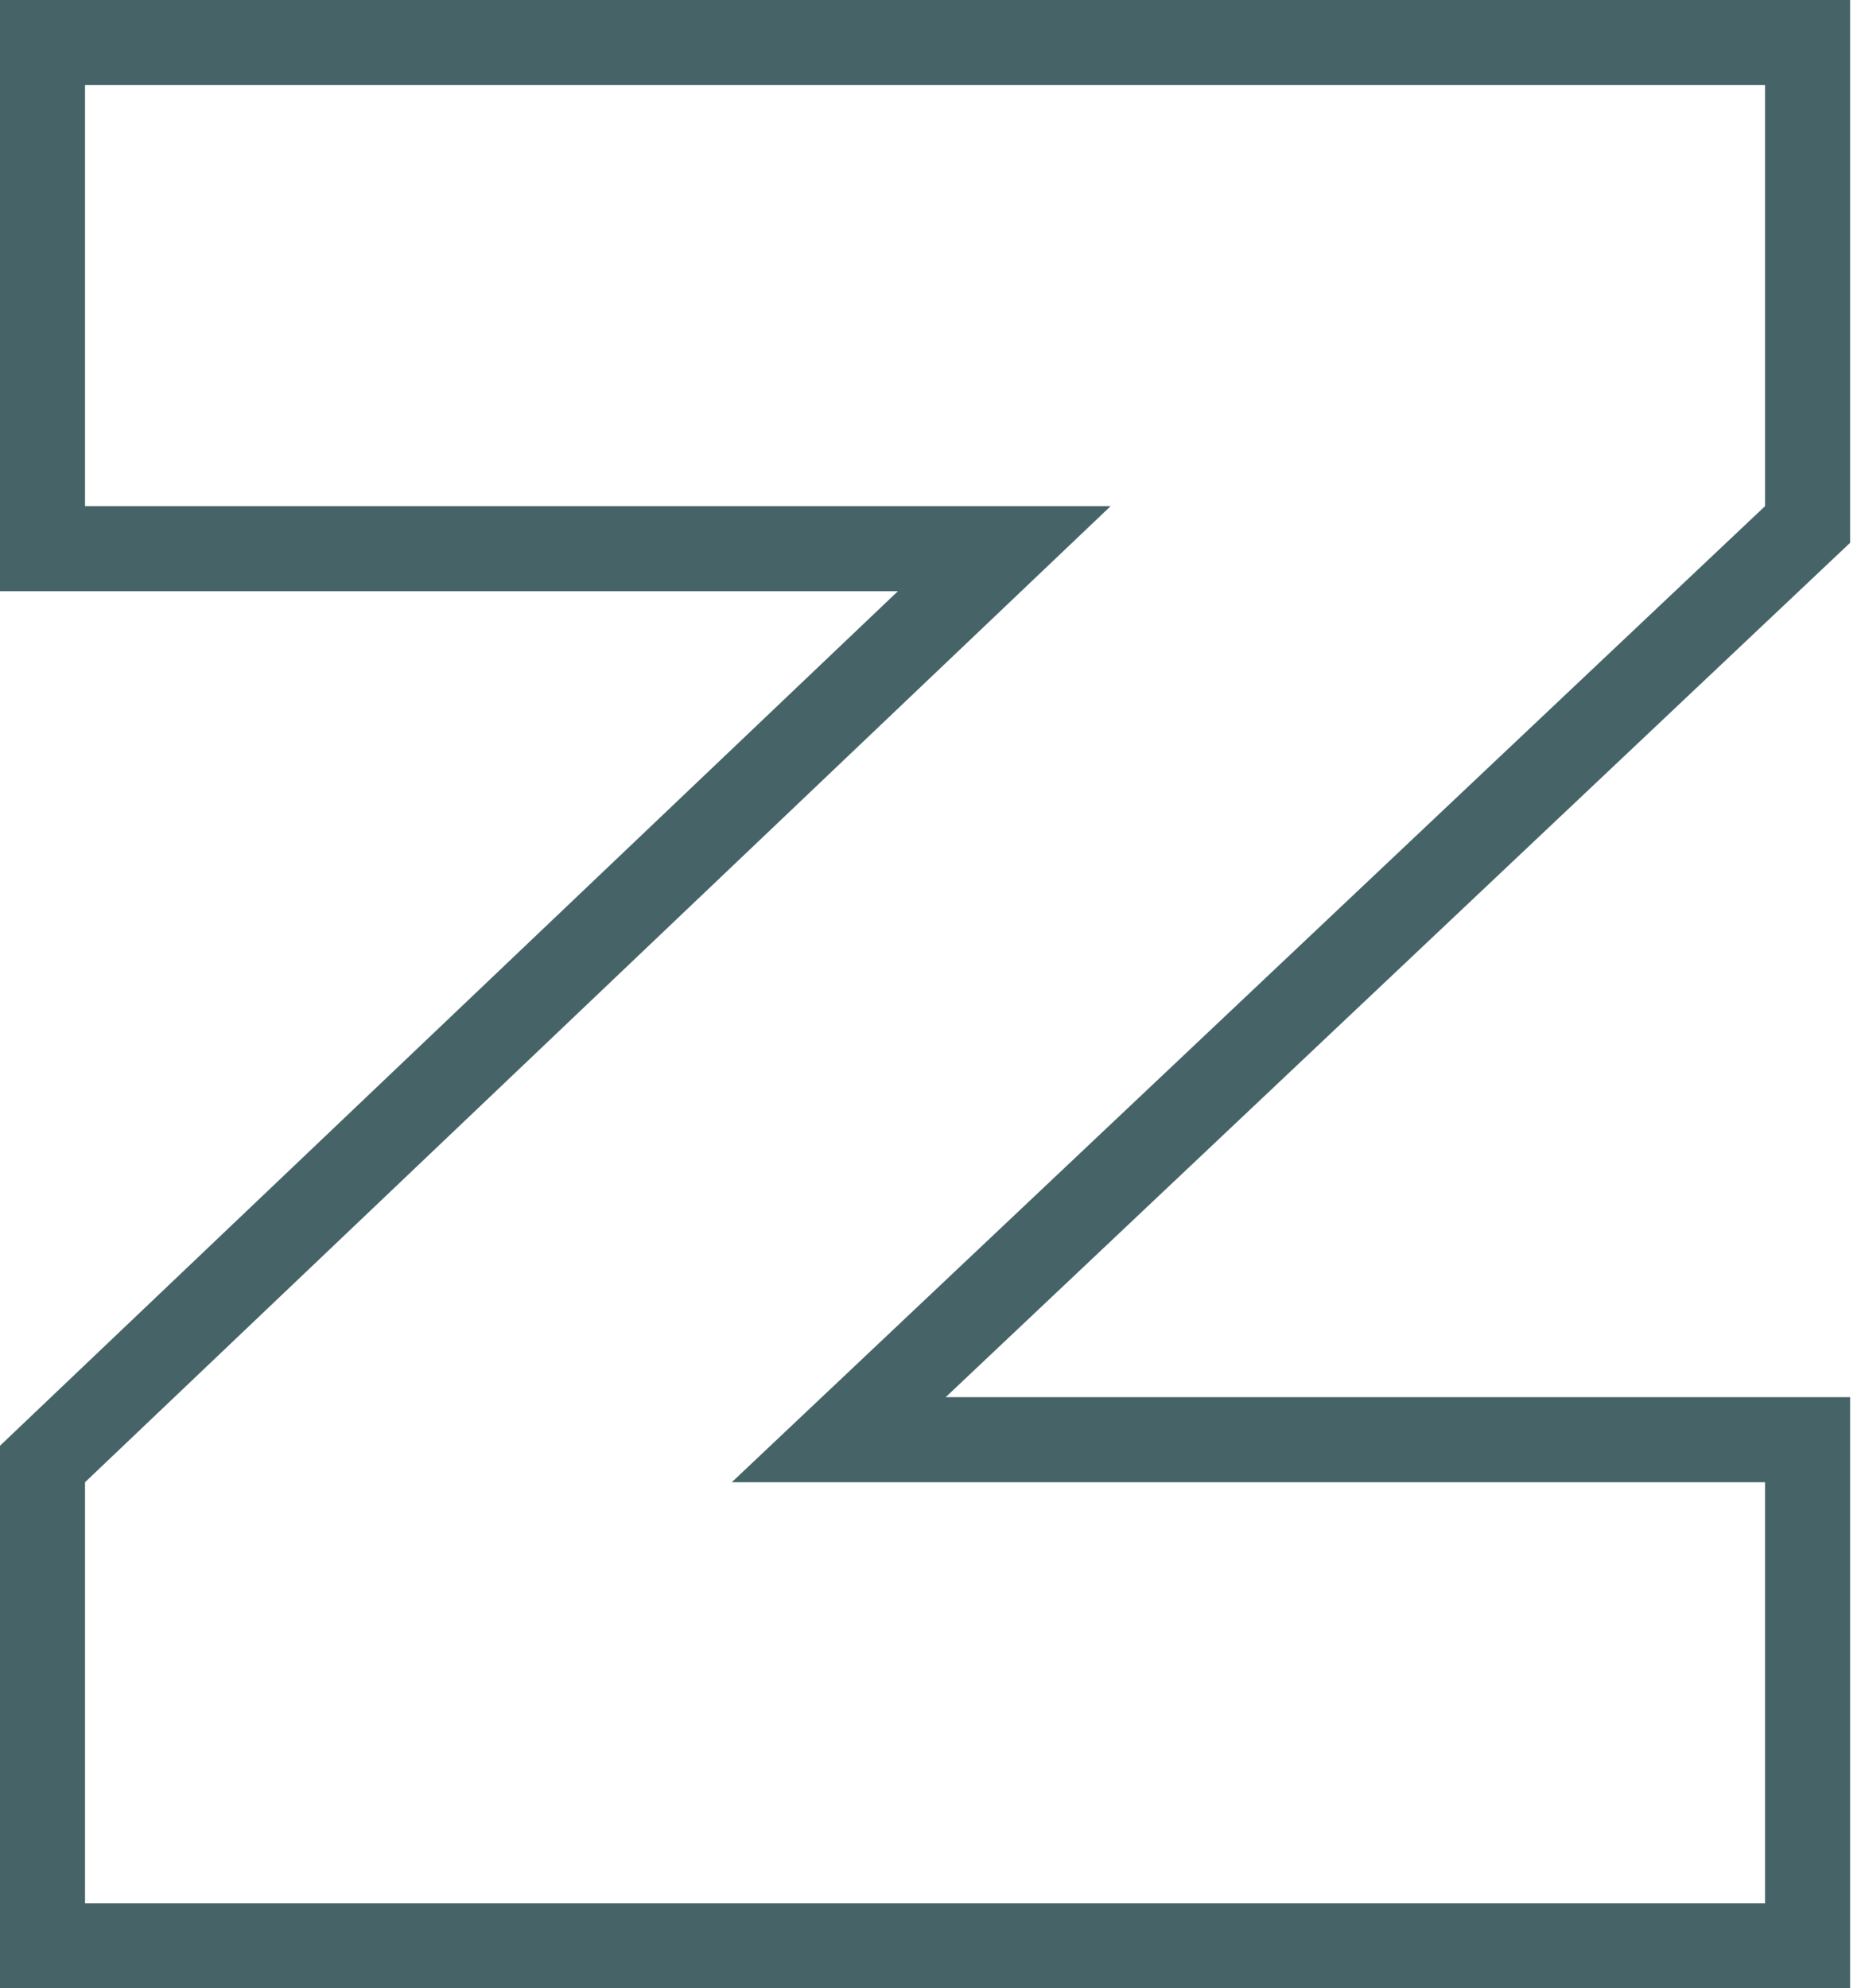
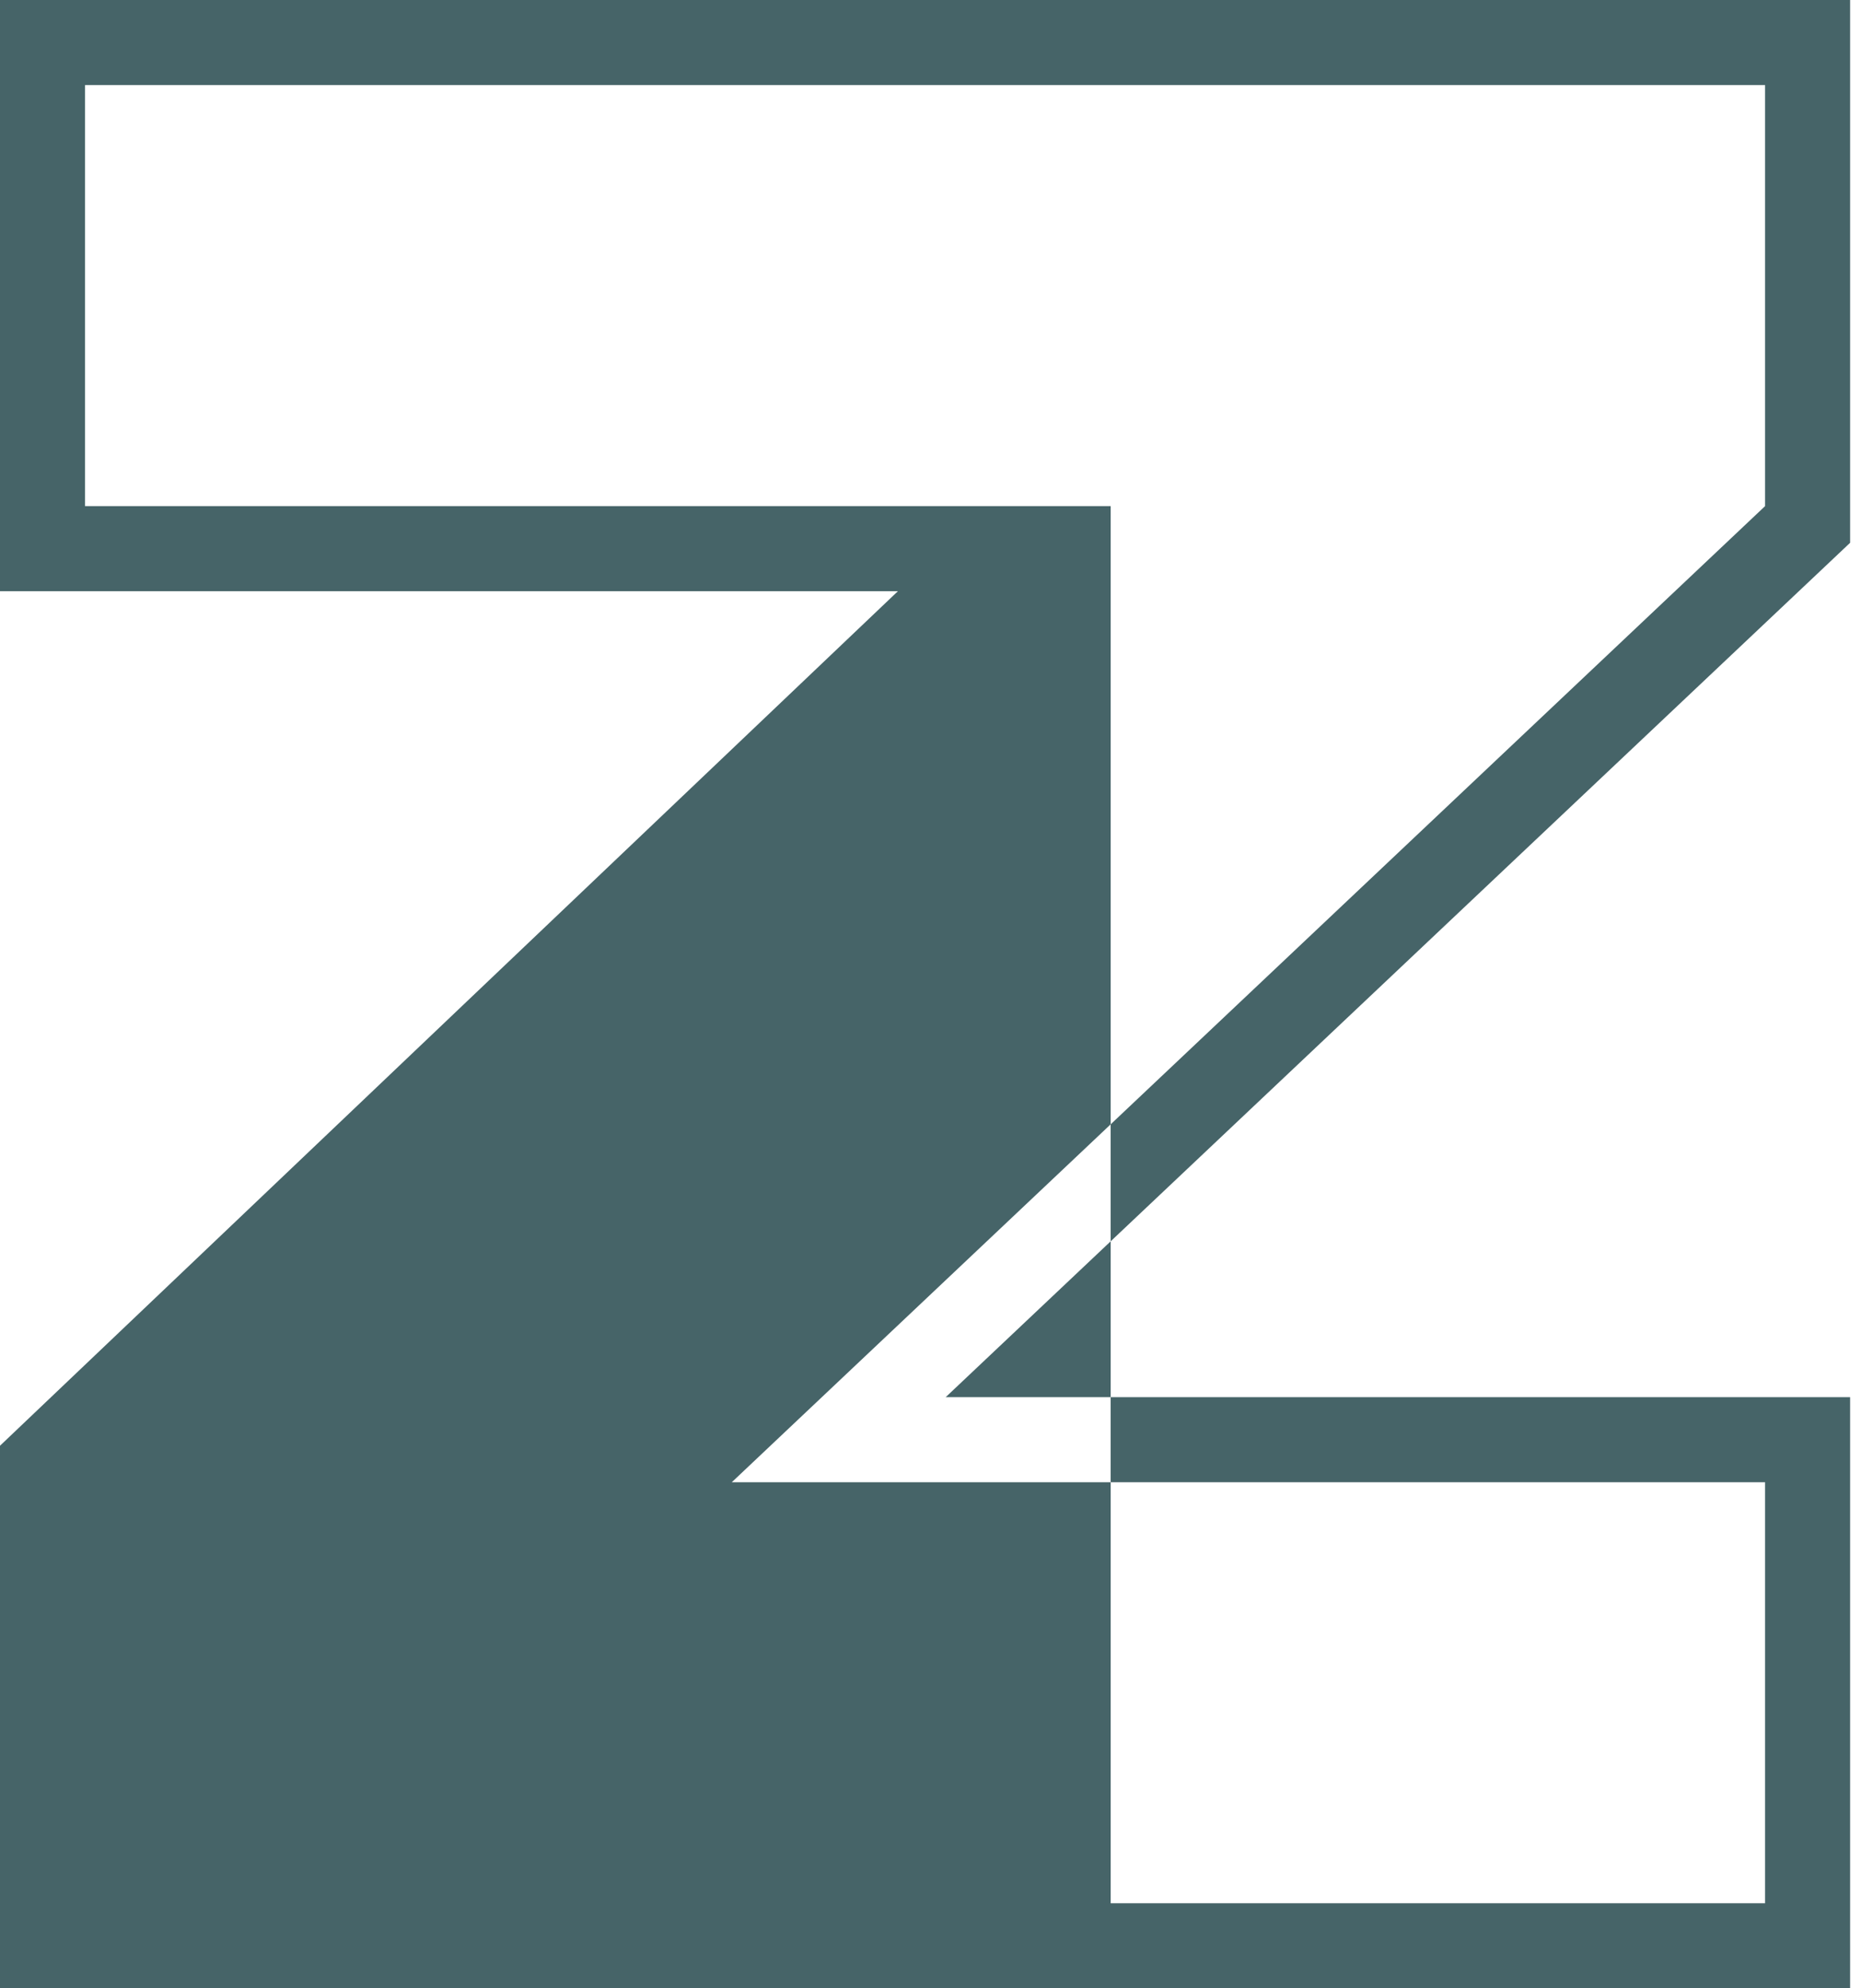
<svg xmlns="http://www.w3.org/2000/svg" width="88" height="94" viewBox="0 0 88 94" fill="none">
-   <path fill-rule="evenodd" clip-rule="evenodd" d="M0 94V68.348L42.459 27.949H0V0H87.485V25.661L44.719 66.051H87.485V94H0ZM34.604 70.073L83.464 23.927V4.021H4.021V23.927H52.519L4.021 70.073V89.979H83.464V70.073H34.604Z" fill="#466468" />
+   <path fill-rule="evenodd" clip-rule="evenodd" d="M0 94V68.348L42.459 27.949H0V0H87.485V25.661L44.719 66.051H87.485V94H0ZM34.604 70.073L83.464 23.927V4.021H4.021V23.927H52.519V89.979H83.464V70.073H34.604Z" fill="#466468" />
</svg>